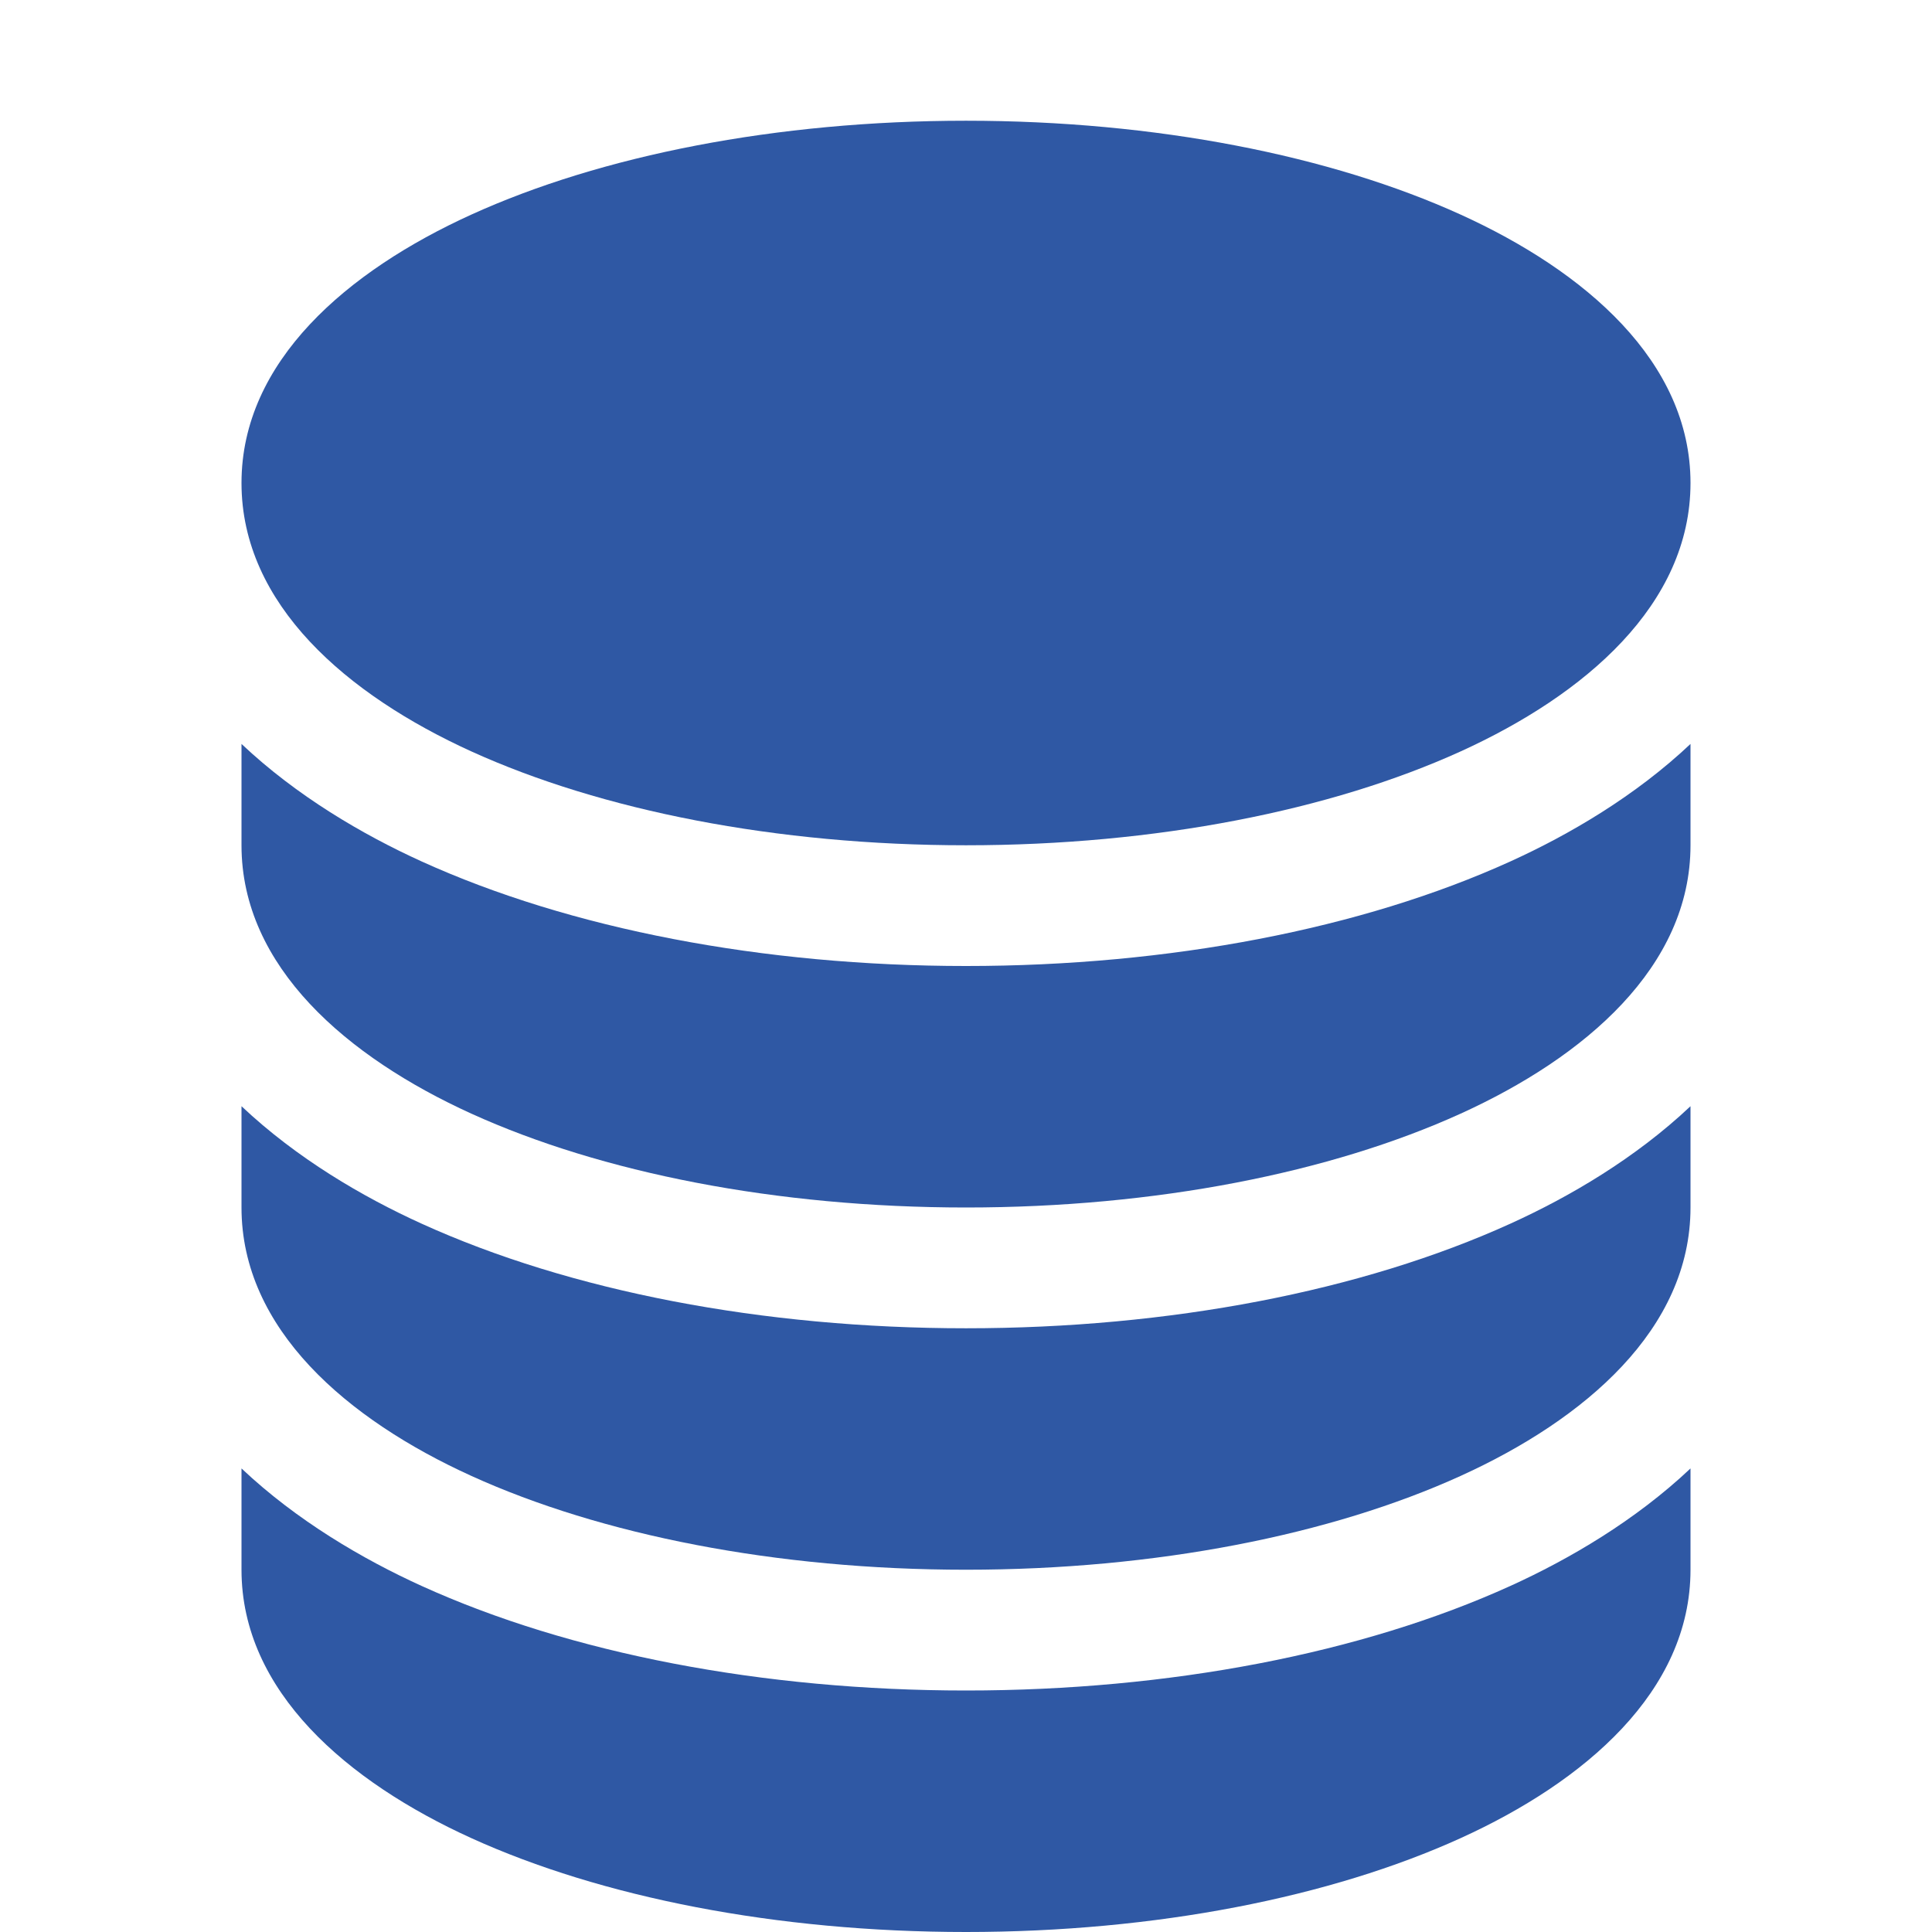
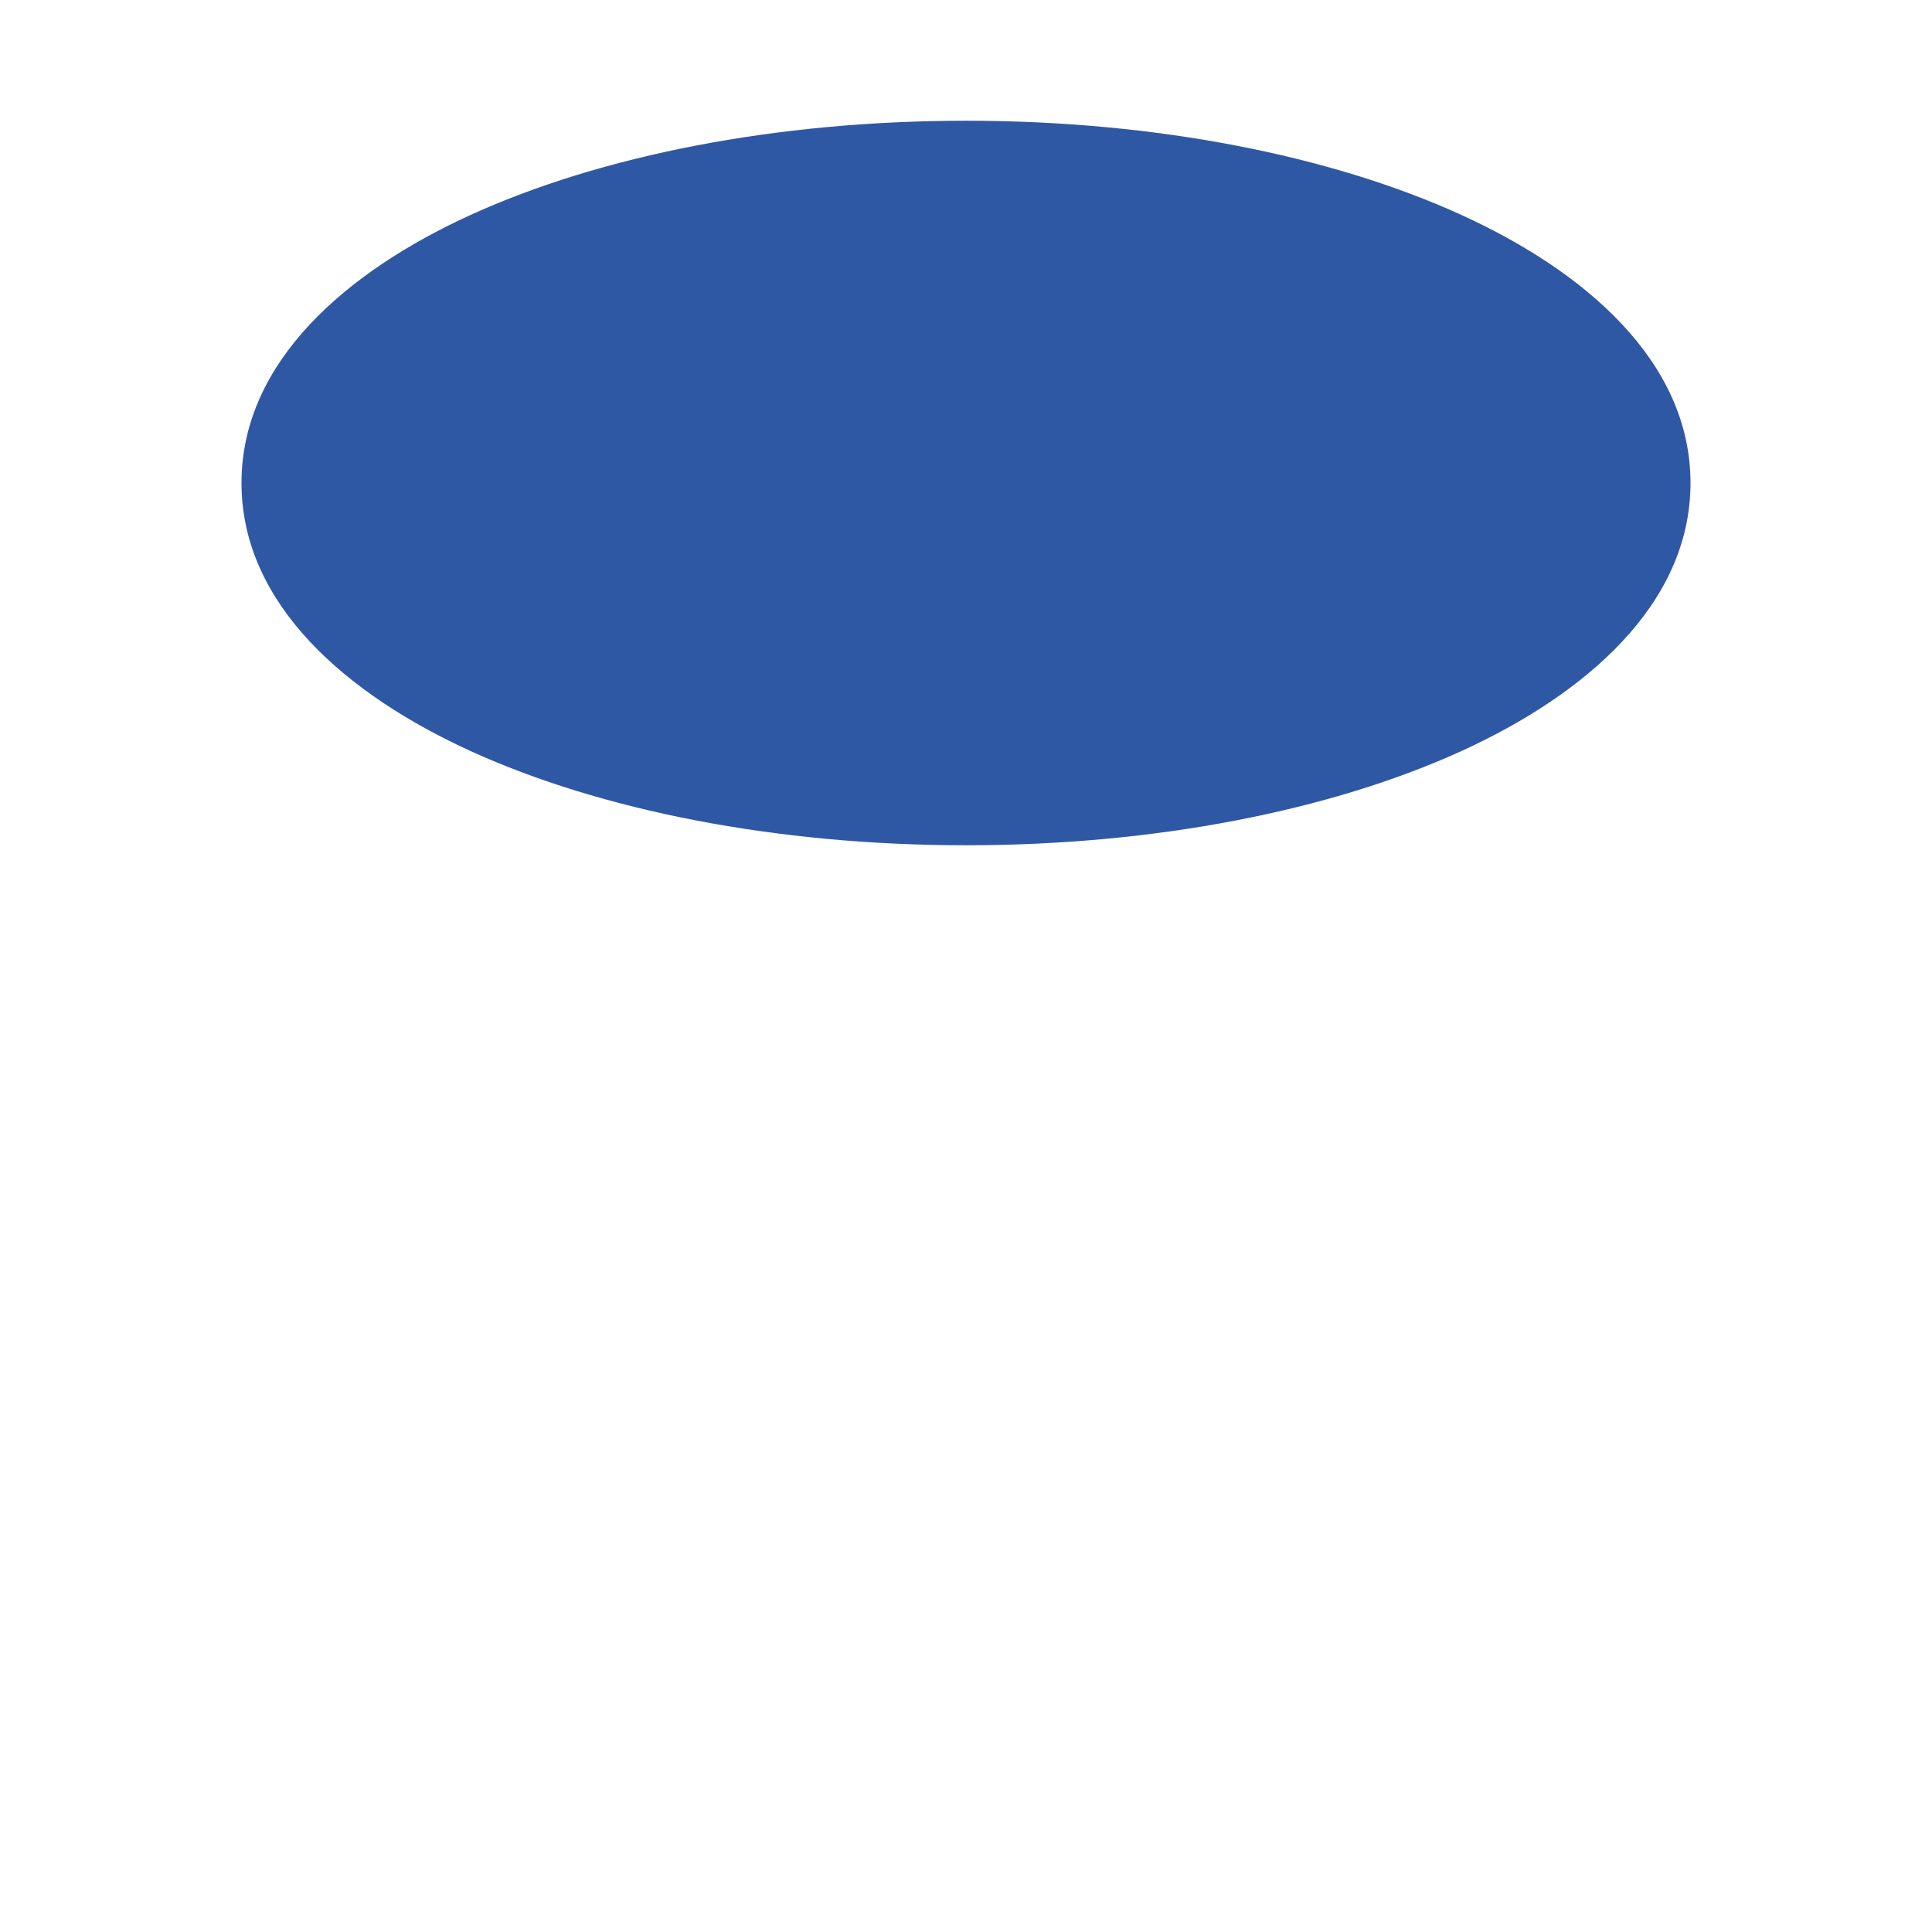
<svg xmlns="http://www.w3.org/2000/svg" width="49" height="49" viewBox="0 0 49 49" fill="none">
  <path d="M11.956 5.442C15.245 3.947 19.682 3.062 24.5 3.062C29.318 3.062 33.755 3.947 37.044 5.442C40.195 6.874 42.875 9.166 42.875 12.25C42.875 15.334 40.195 17.625 37.044 19.058C33.755 20.553 29.318 21.438 24.5 21.438C19.682 21.438 15.245 20.553 11.956 19.058C8.805 17.625 6.125 15.334 6.125 12.25C6.125 9.166 8.805 6.874 11.956 5.442Z" fill="#2F58A4" />
-   <path d="M6.125 18.868V21.438C6.125 24.521 8.805 26.813 11.956 28.245C15.245 29.74 19.682 30.625 24.5 30.625C29.318 30.625 33.755 29.74 37.044 28.245C40.195 26.813 42.875 24.521 42.875 21.438V18.868C41.475 20.19 39.8 21.169 38.311 21.846C34.54 23.56 29.653 24.5 24.5 24.5C19.347 24.5 14.46 23.56 10.689 21.846C9.2 21.169 7.525 20.19 6.125 18.868Z" fill="#2F58A4" />
-   <path d="M6.125 28.056V30.625C6.125 33.709 8.805 36.001 11.956 37.433C15.245 38.928 19.682 39.812 24.5 39.812C29.318 39.812 33.755 38.928 37.044 37.433C40.195 36.001 42.875 33.709 42.875 30.625V28.056C41.475 29.378 39.8 30.357 38.311 31.033C34.54 32.748 29.653 33.688 24.5 33.688C19.347 33.688 14.46 32.748 10.689 31.033C9.2 30.357 7.525 29.378 6.125 28.056Z" fill="#2F58A4" />
-   <path d="M6.125 37.243V39.812C6.125 42.896 8.805 45.188 11.956 46.62C15.245 48.115 19.682 49 24.5 49C29.318 49 33.755 48.115 37.044 46.62C40.195 45.188 42.875 42.896 42.875 39.812V37.243C41.475 38.565 39.8 39.544 38.311 40.221C34.54 41.935 29.653 42.875 24.5 42.875C19.347 42.875 14.46 41.935 10.689 40.221C9.2 39.544 7.525 38.565 6.125 37.243Z" fill="#2F58A4" />
</svg>